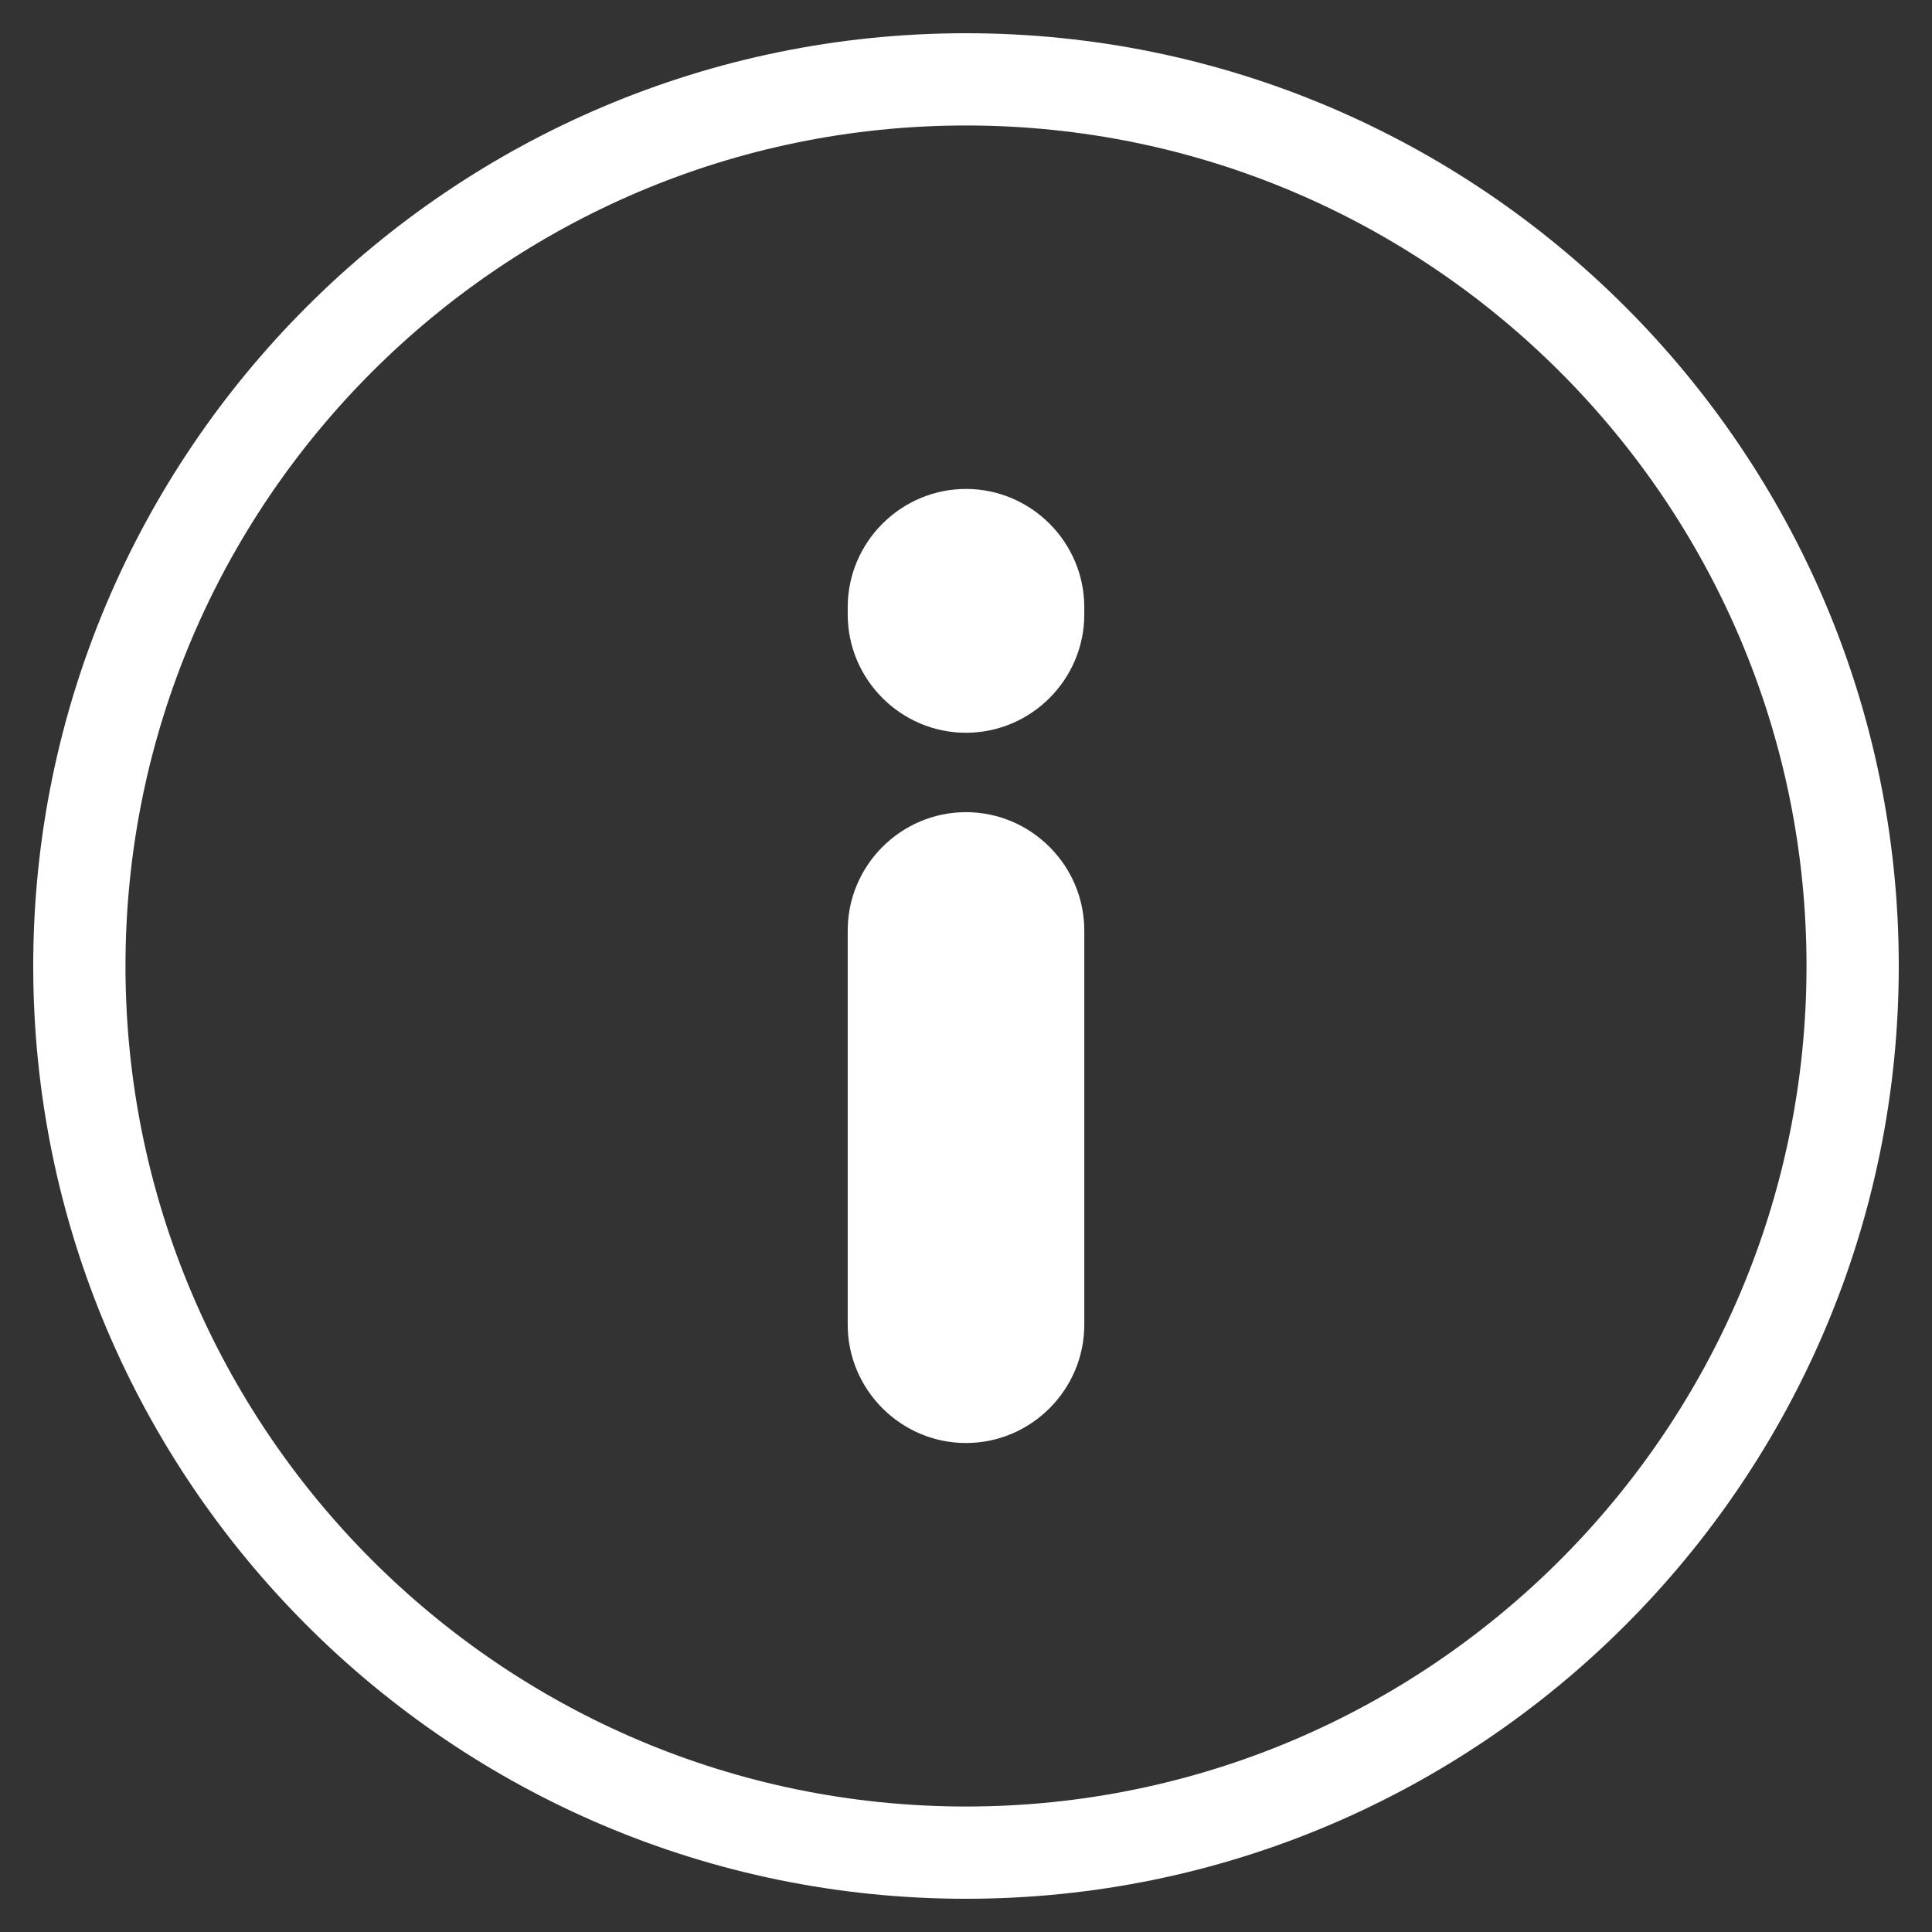
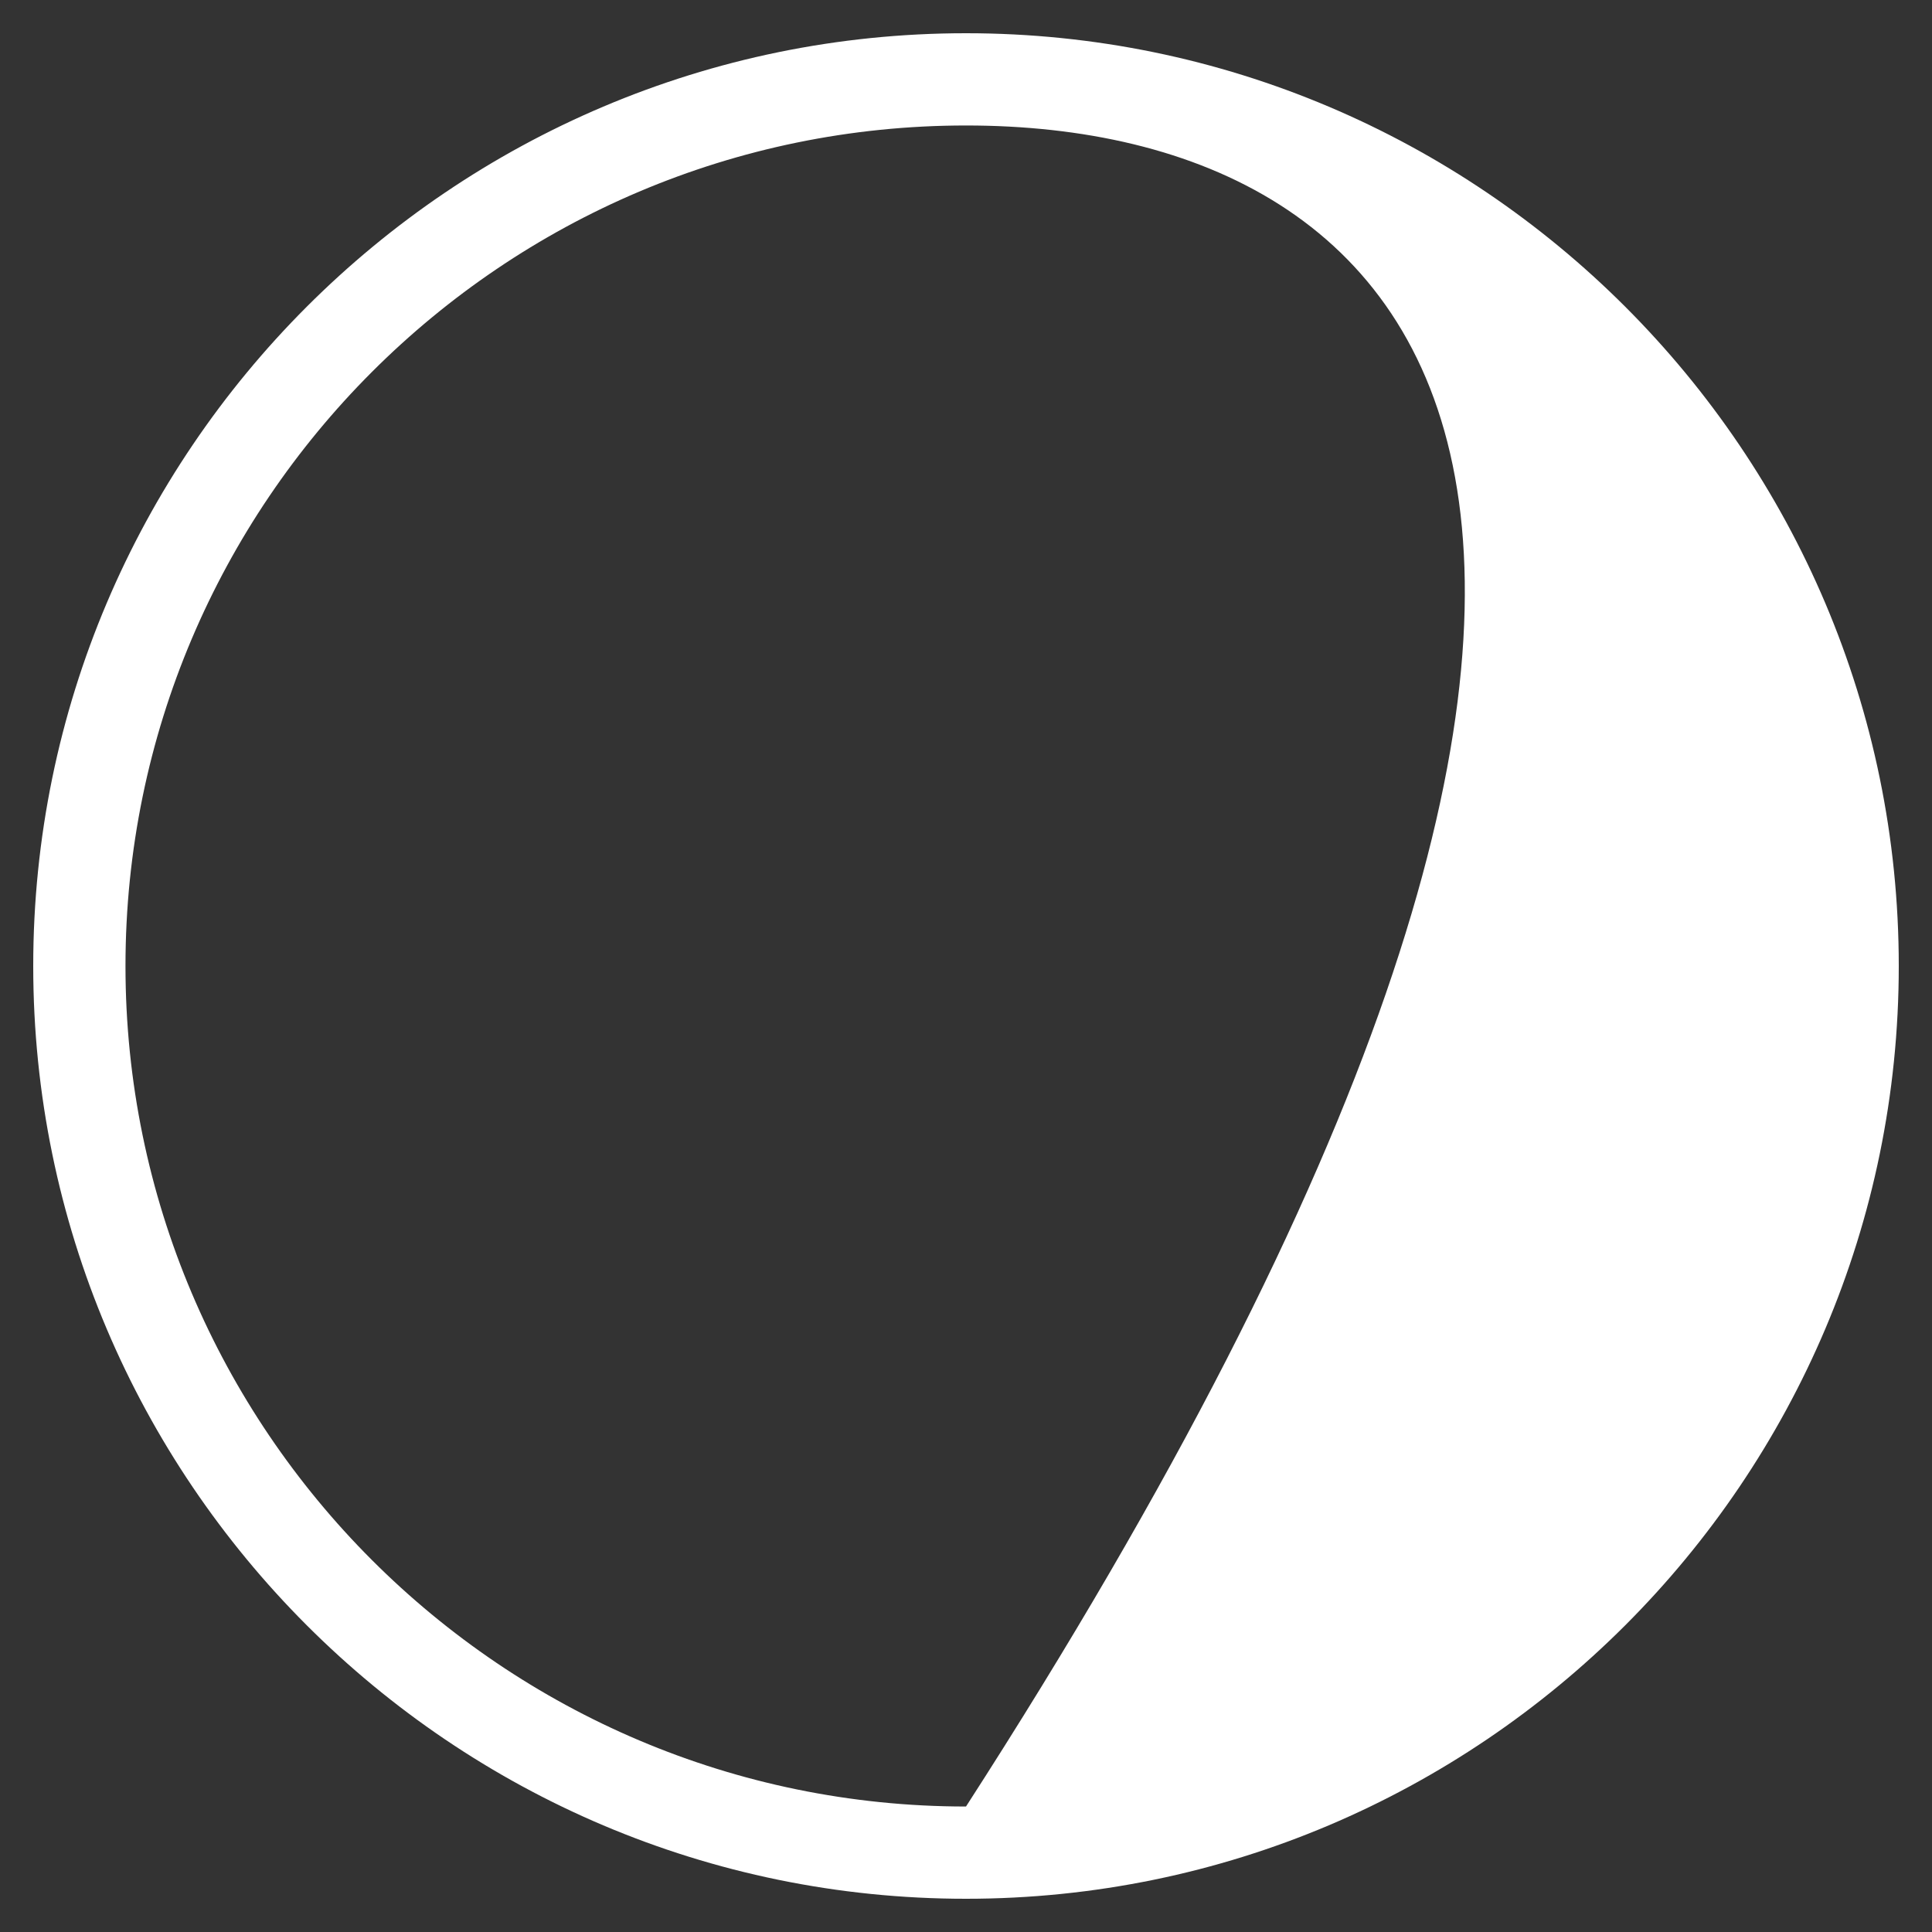
<svg xmlns="http://www.w3.org/2000/svg" version="1.1" x="0px" y="0px" viewBox="0 0 40 40" style="enable-background:new 0 0 40 40;" xml:space="preserve">
  <rect x="0" y="0" width="40" height="40" fill="#333333" stroke="none" />
  <g id="About">
    <g id="XMLID_40_">
-       <path id="XMLID_191_" style="fill:#FFFFFF;" d="M22.449,19.264v8.163c0,1.347-1.102,2.449-2.449,2.449    c-1.347,0-2.449-1.102-2.449-2.449v-8.163c0-1.347,1.102-2.449,2.449-2.449C21.347,16.815,22.449,17.918,22.449,19.264z     M20,10.123c-1.347,0-2.449,1.102-2.449,2.449v0.15c0,1.347,1.102,2.449,2.449,2.449c1.347,0,2.449-1.102,2.449-2.449v-0.15    C22.449,11.225,21.347,10.123,20,10.123z" />
-       <path id="XMLID_41_" style="fill:#FFFFFF;" d="M20,39.312C9.351,39.312,0.688,30.649,0.688,20C0.688,9.351,9.351,0.688,20,0.688    c10.649,0,19.312,8.664,19.312,19.312C39.312,30.649,30.649,39.312,20,39.312z M20,2.598C10.404,2.598,2.598,10.404,2.598,20    c0,9.596,7.807,17.402,17.402,17.402c9.596,0,17.402-7.807,17.402-17.402C37.402,10.404,29.596,2.598,20,2.598z" />
+       <path id="XMLID_41_" style="fill:#FFFFFF;" d="M20,39.312C9.351,39.312,0.688,30.649,0.688,20C0.688,9.351,9.351,0.688,20,0.688    c10.649,0,19.312,8.664,19.312,19.312C39.312,30.649,30.649,39.312,20,39.312z M20,2.598C10.404,2.598,2.598,10.404,2.598,20    c0,9.596,7.807,17.402,17.402,17.402C37.402,10.404,29.596,2.598,20,2.598z" />
    </g>
  </g>
</svg>